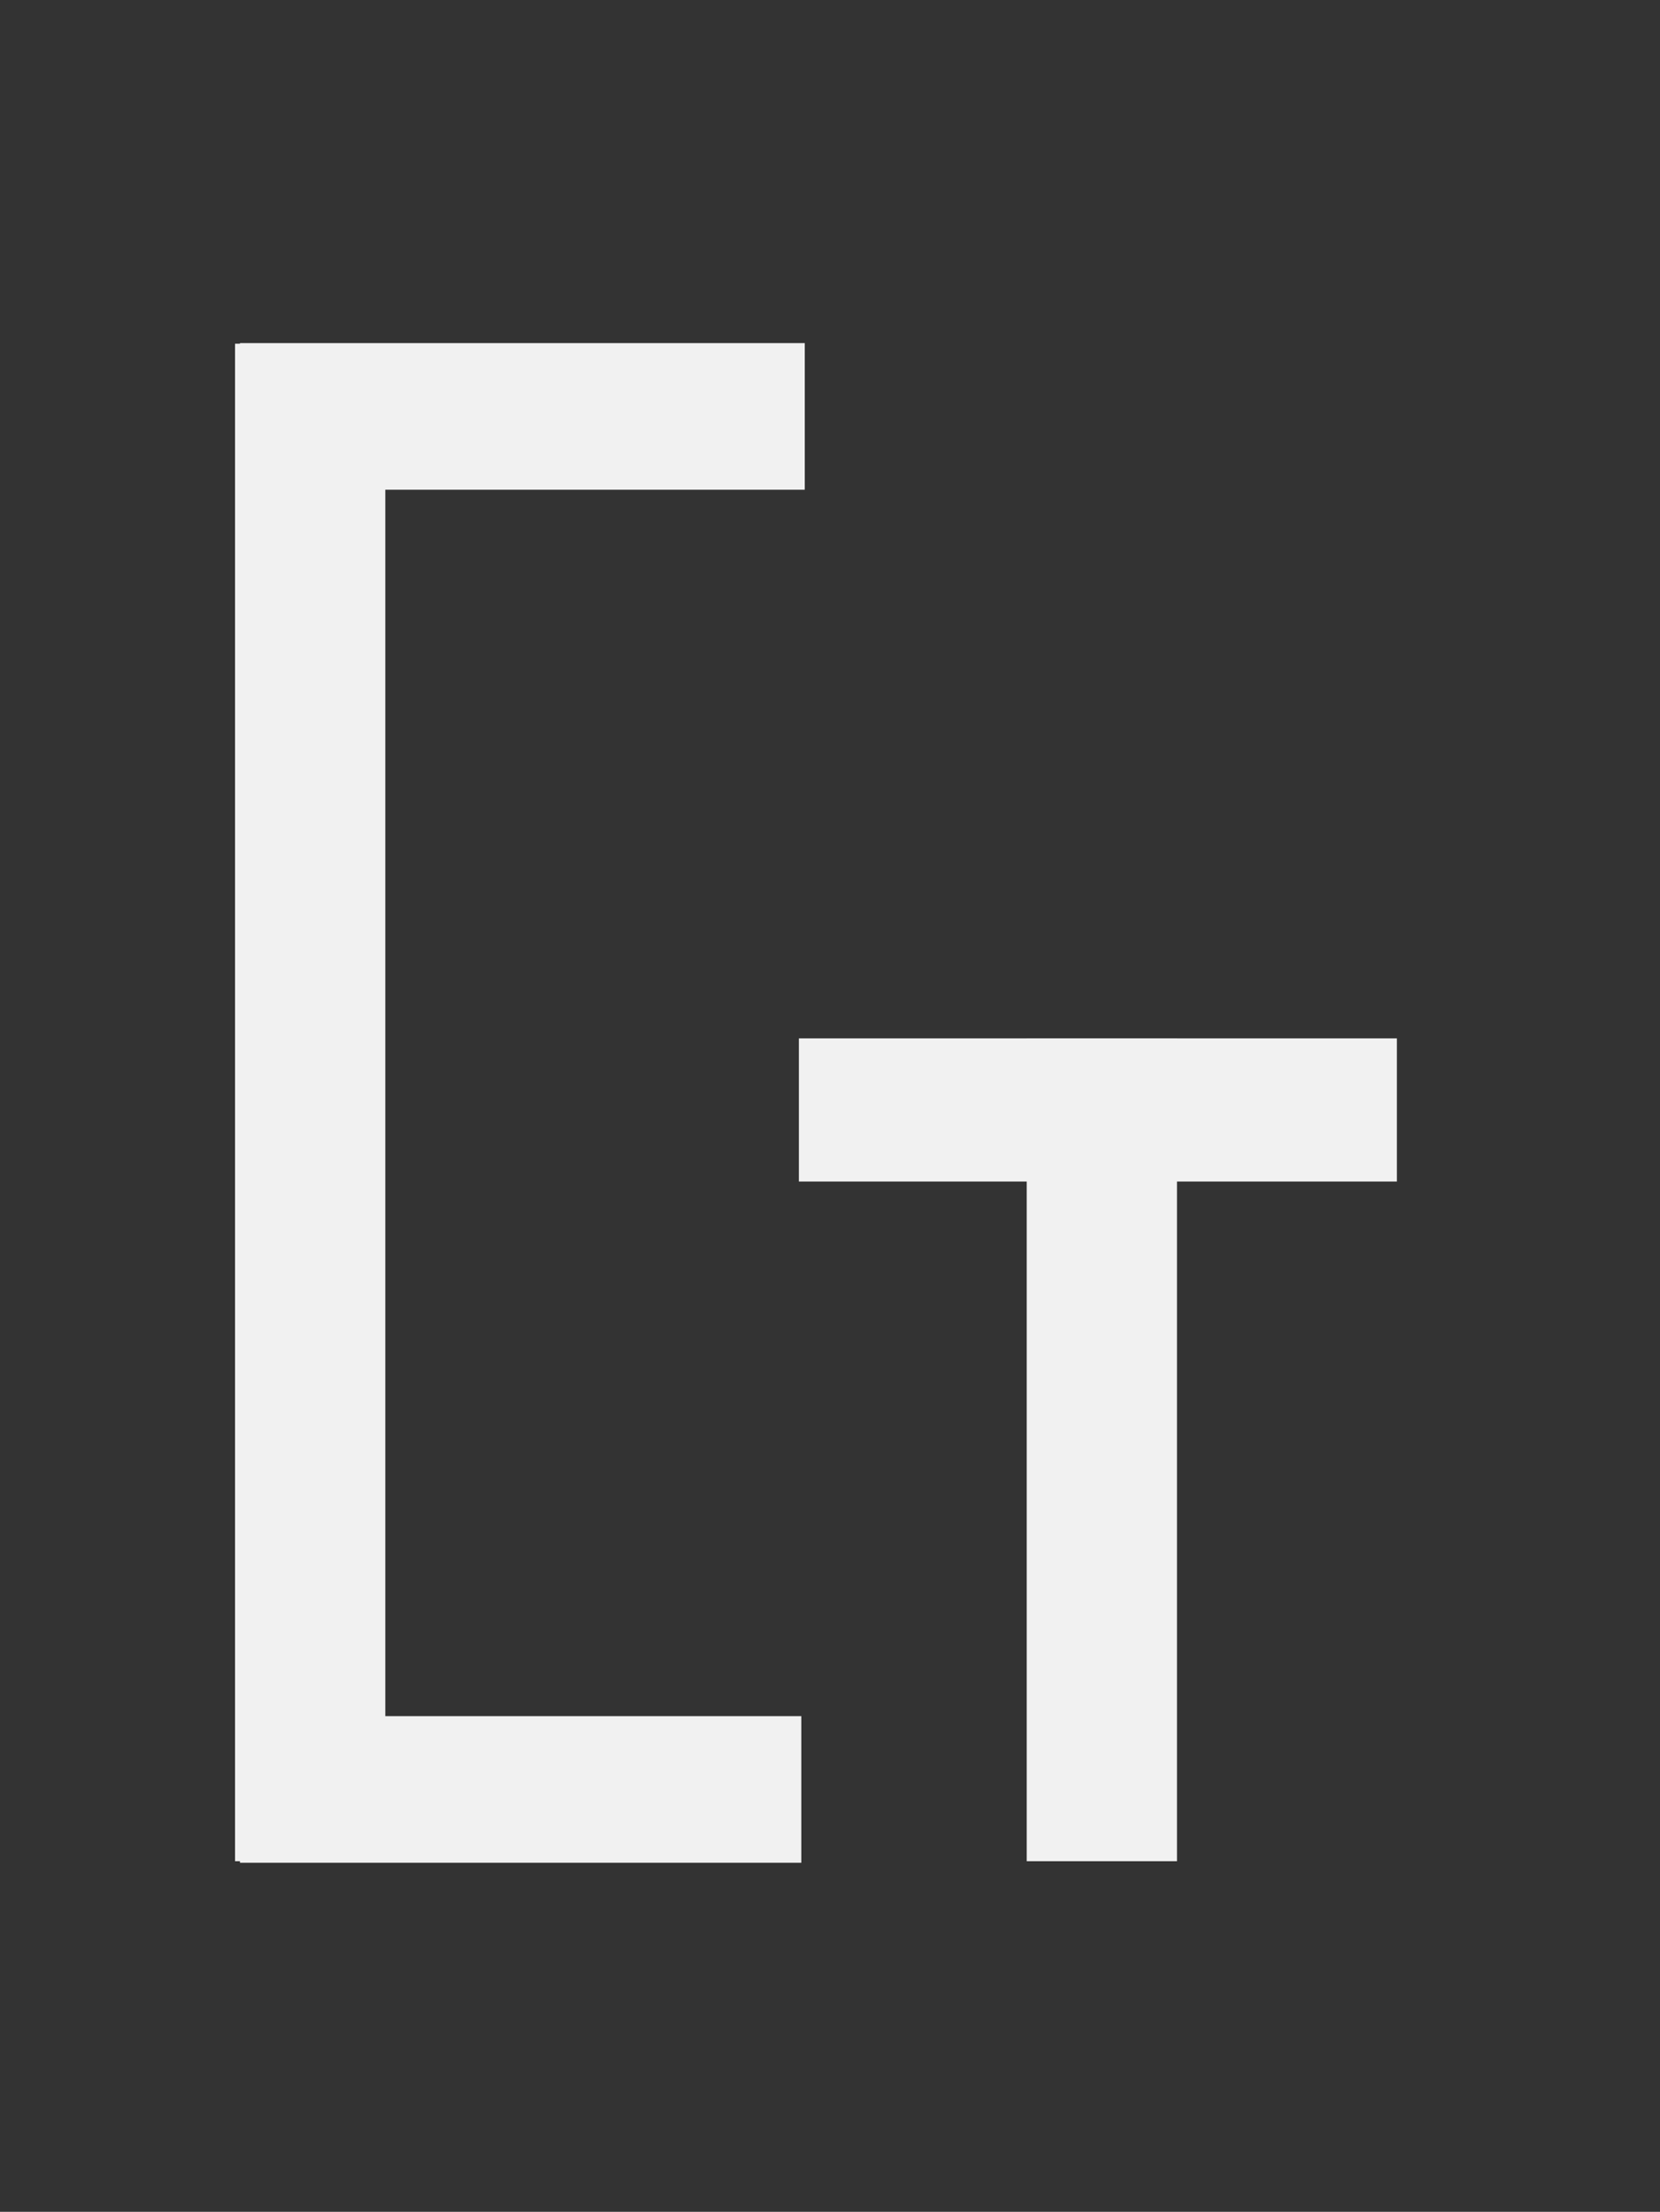
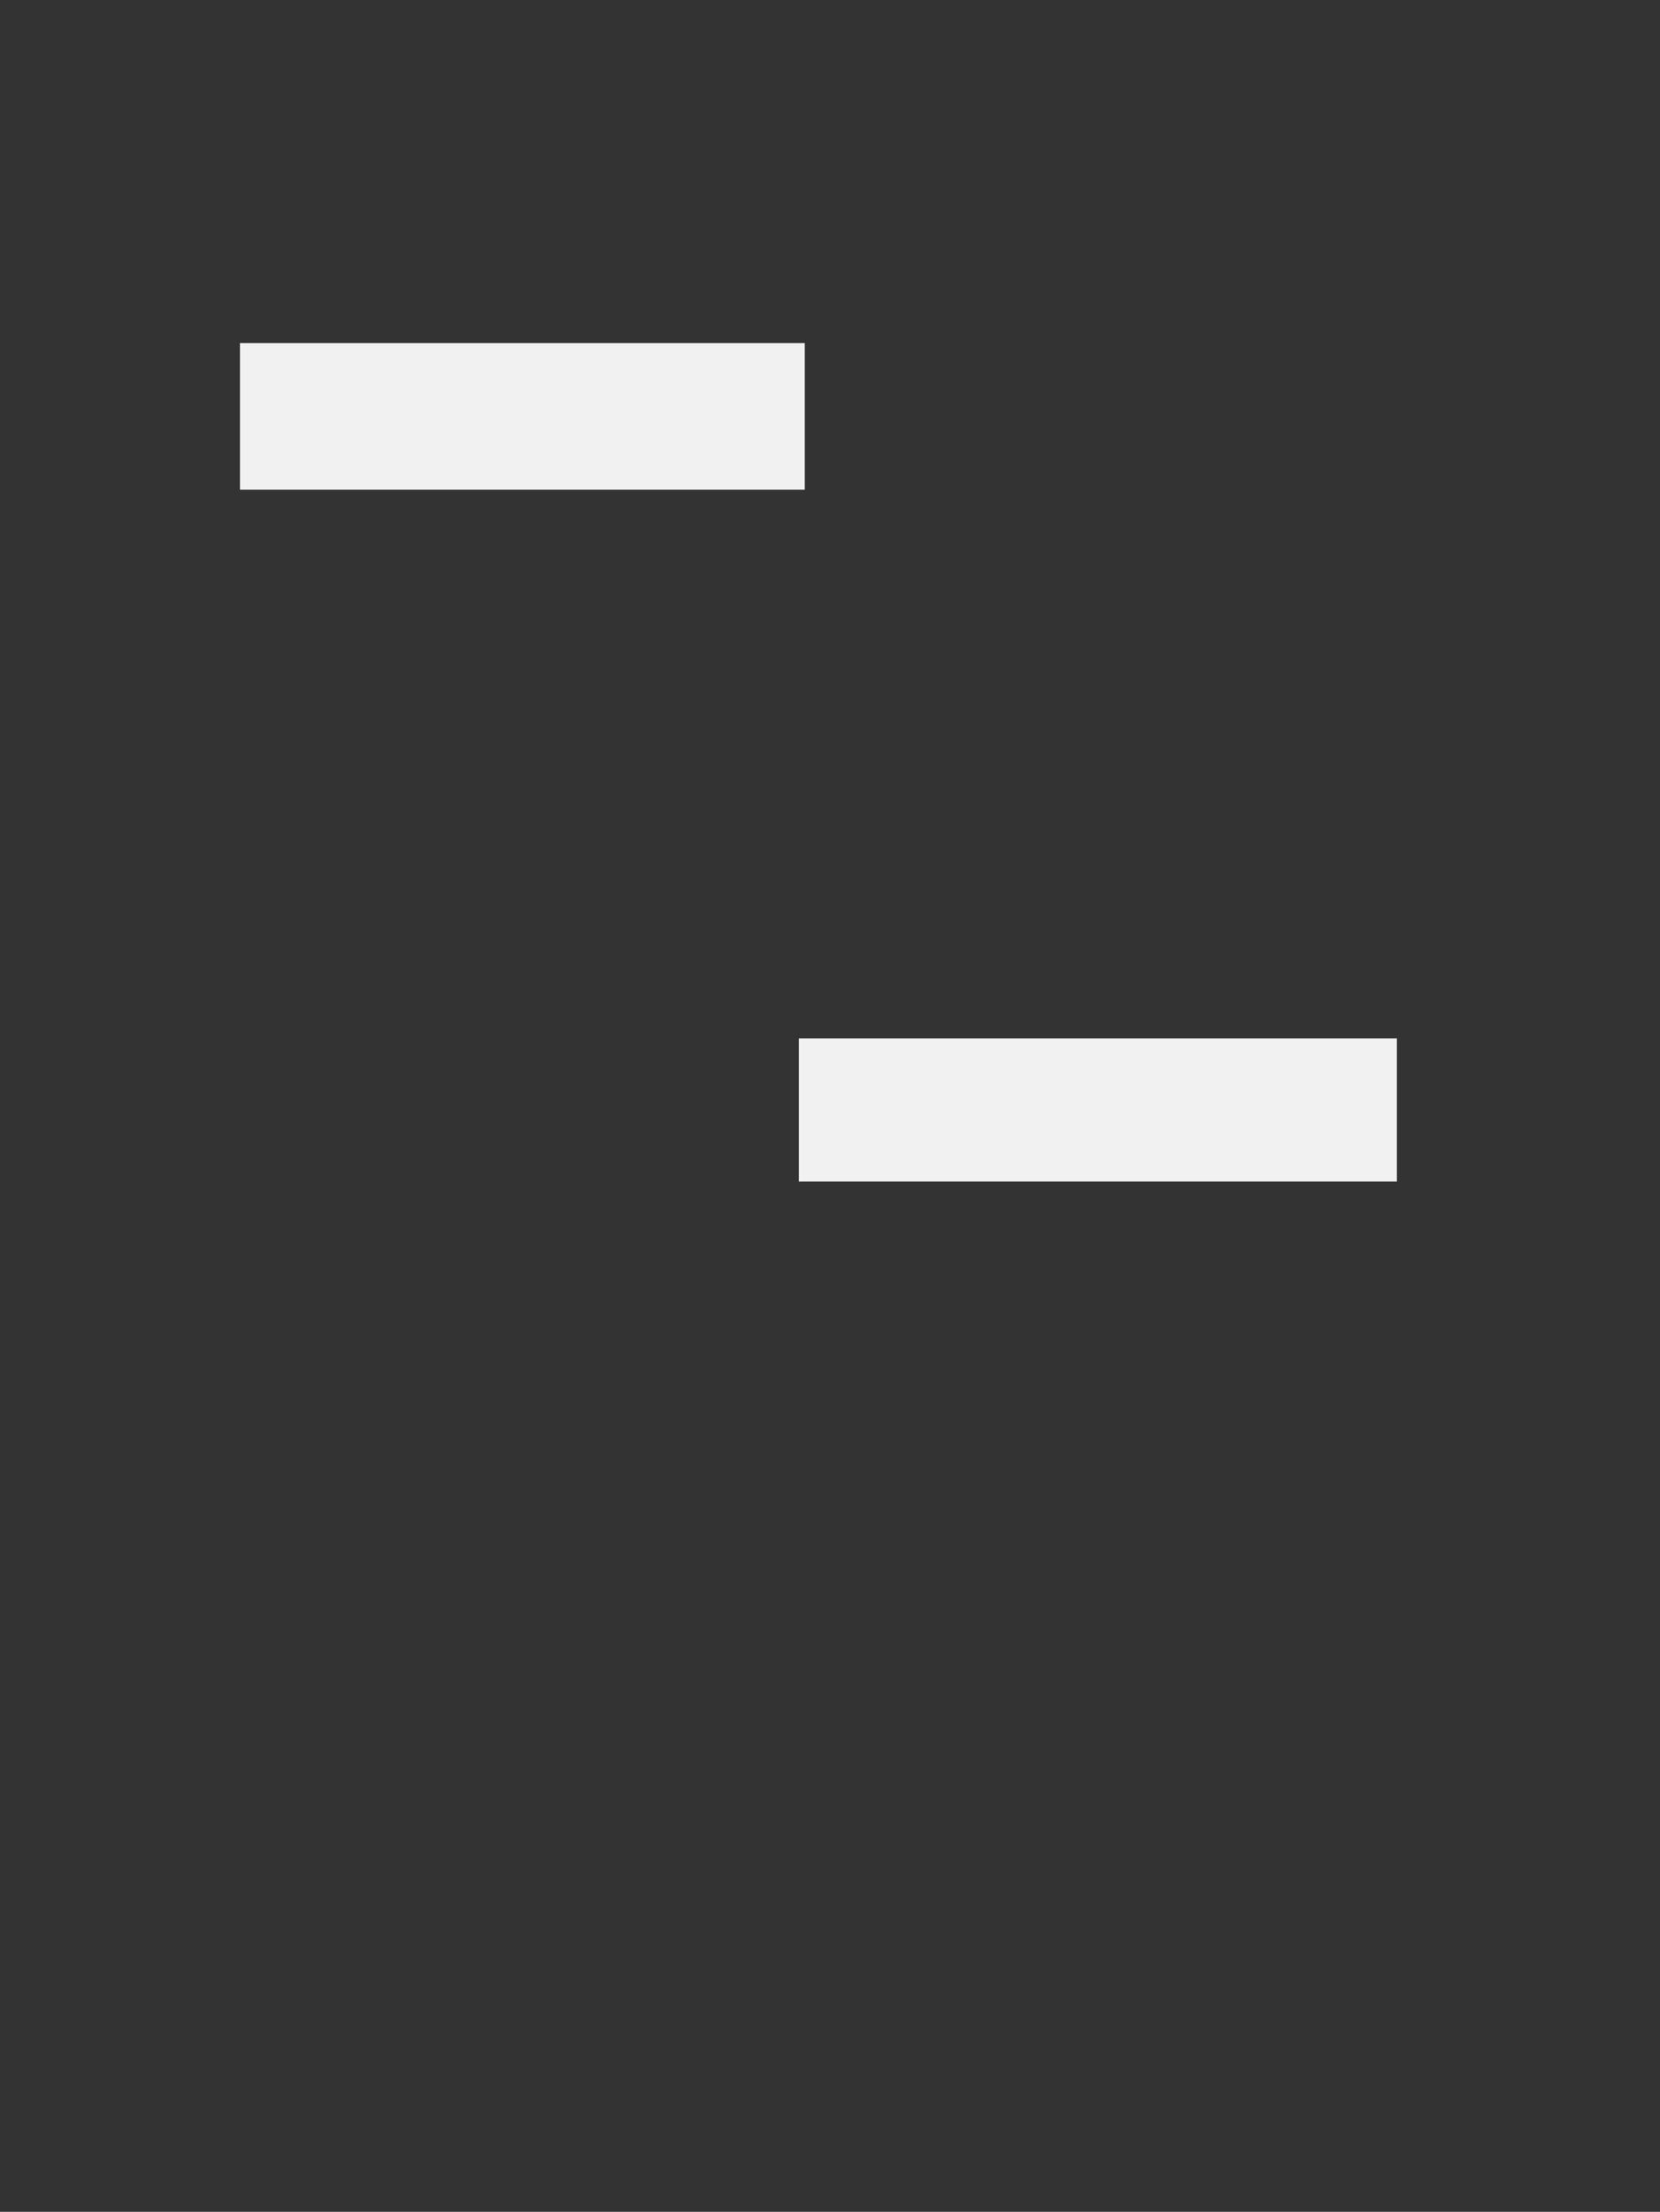
<svg xmlns="http://www.w3.org/2000/svg" width="232" height="309">
  <rect width="100%" height="100%" fill="#333333" stroke="none" />
  <g>
    <title>Layer 1</title>
    <g id="g">
-       <rect stroke="#f1f1f1" stroke-width="20" id="svg_4" height="94.899" width="1" y="155.118" x="153.493" fill="#f1f1f1" />
      <line id="svg_5" y2="155.065" x2="111.652" y1="155.065" x1="195.227" stroke-width="20" stroke="#f1f1f1" fill="none" />
    </g>
    <g id="t">
-       <rect stroke="#f1f1f1" stroke-width="20" id="svg_1" height="192" width="1" y="58.017" x="42.85" fill="#f1f1f1" />
-       <rect stroke="#f1f1f1" id="svg_2" height="0.483" width="58.454" y="249.751" x="43.536" stroke-width="20" fill="#f1f1f1" />
      <rect stroke="#f1f1f1" id="svg_3" height="0.483" width="58.937" y="57.934" x="43.536" stroke-width="20" fill="#f1f1f1" />
    </g>
  </g>
</svg>